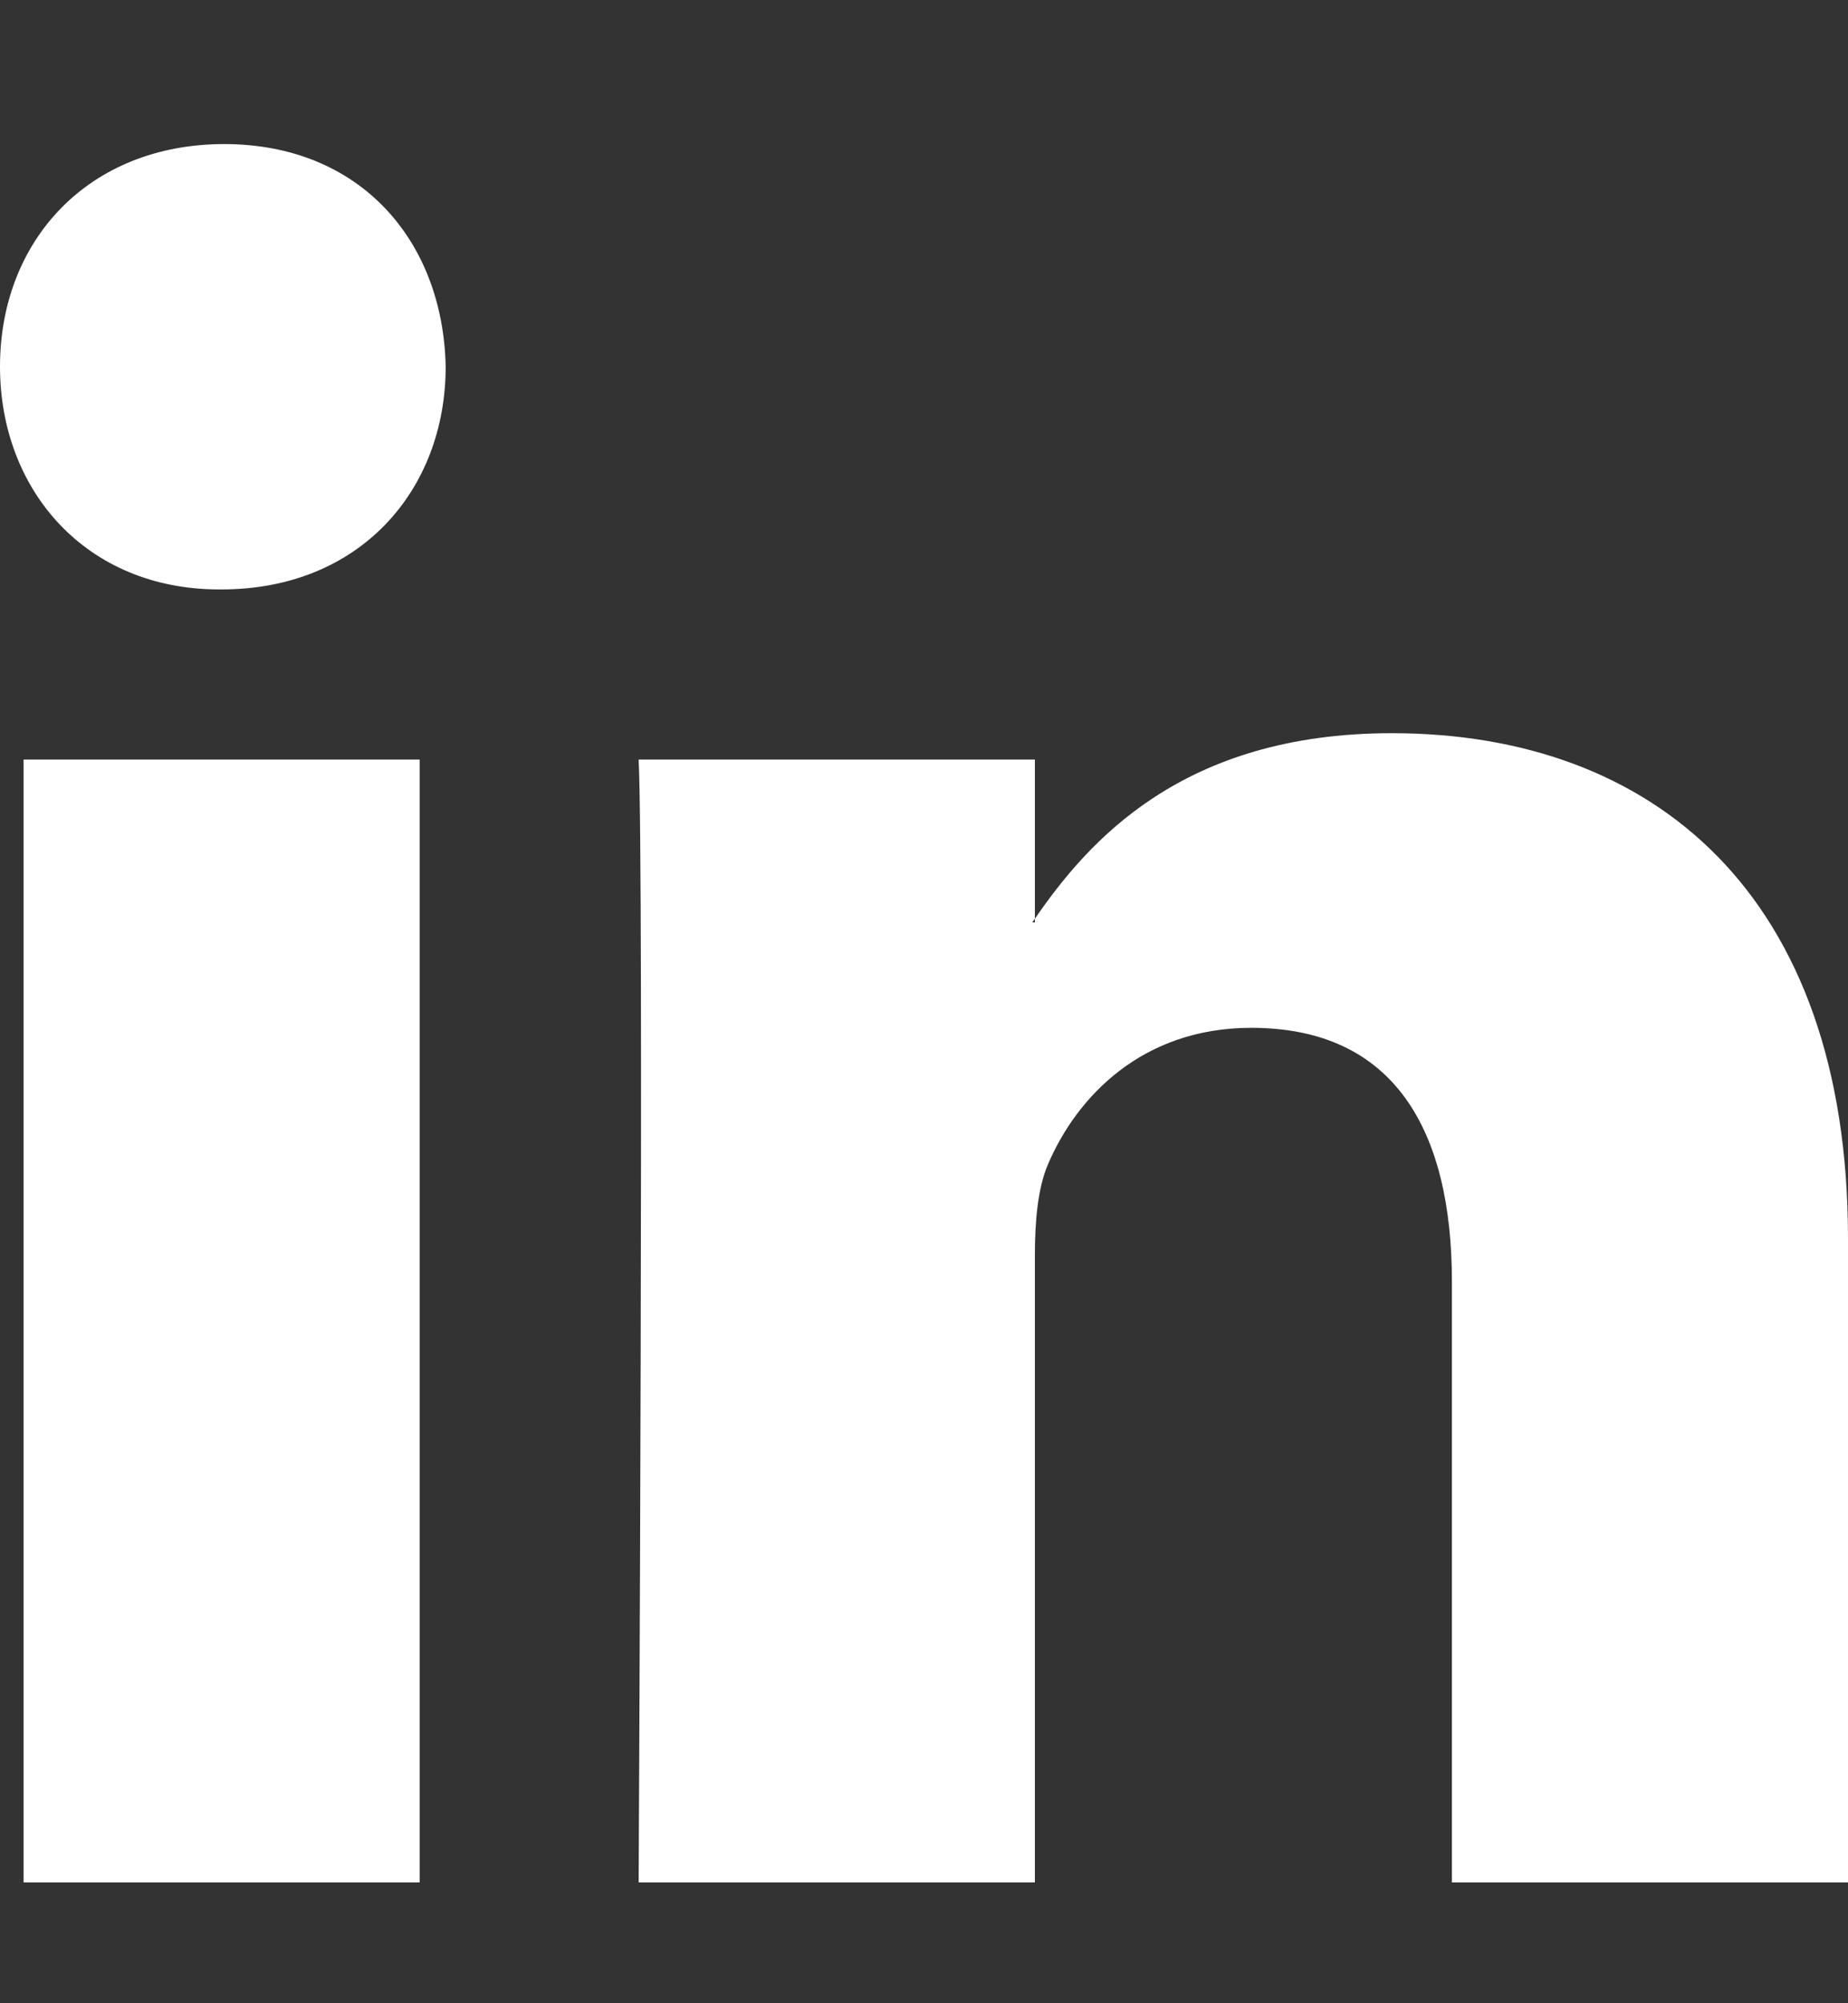
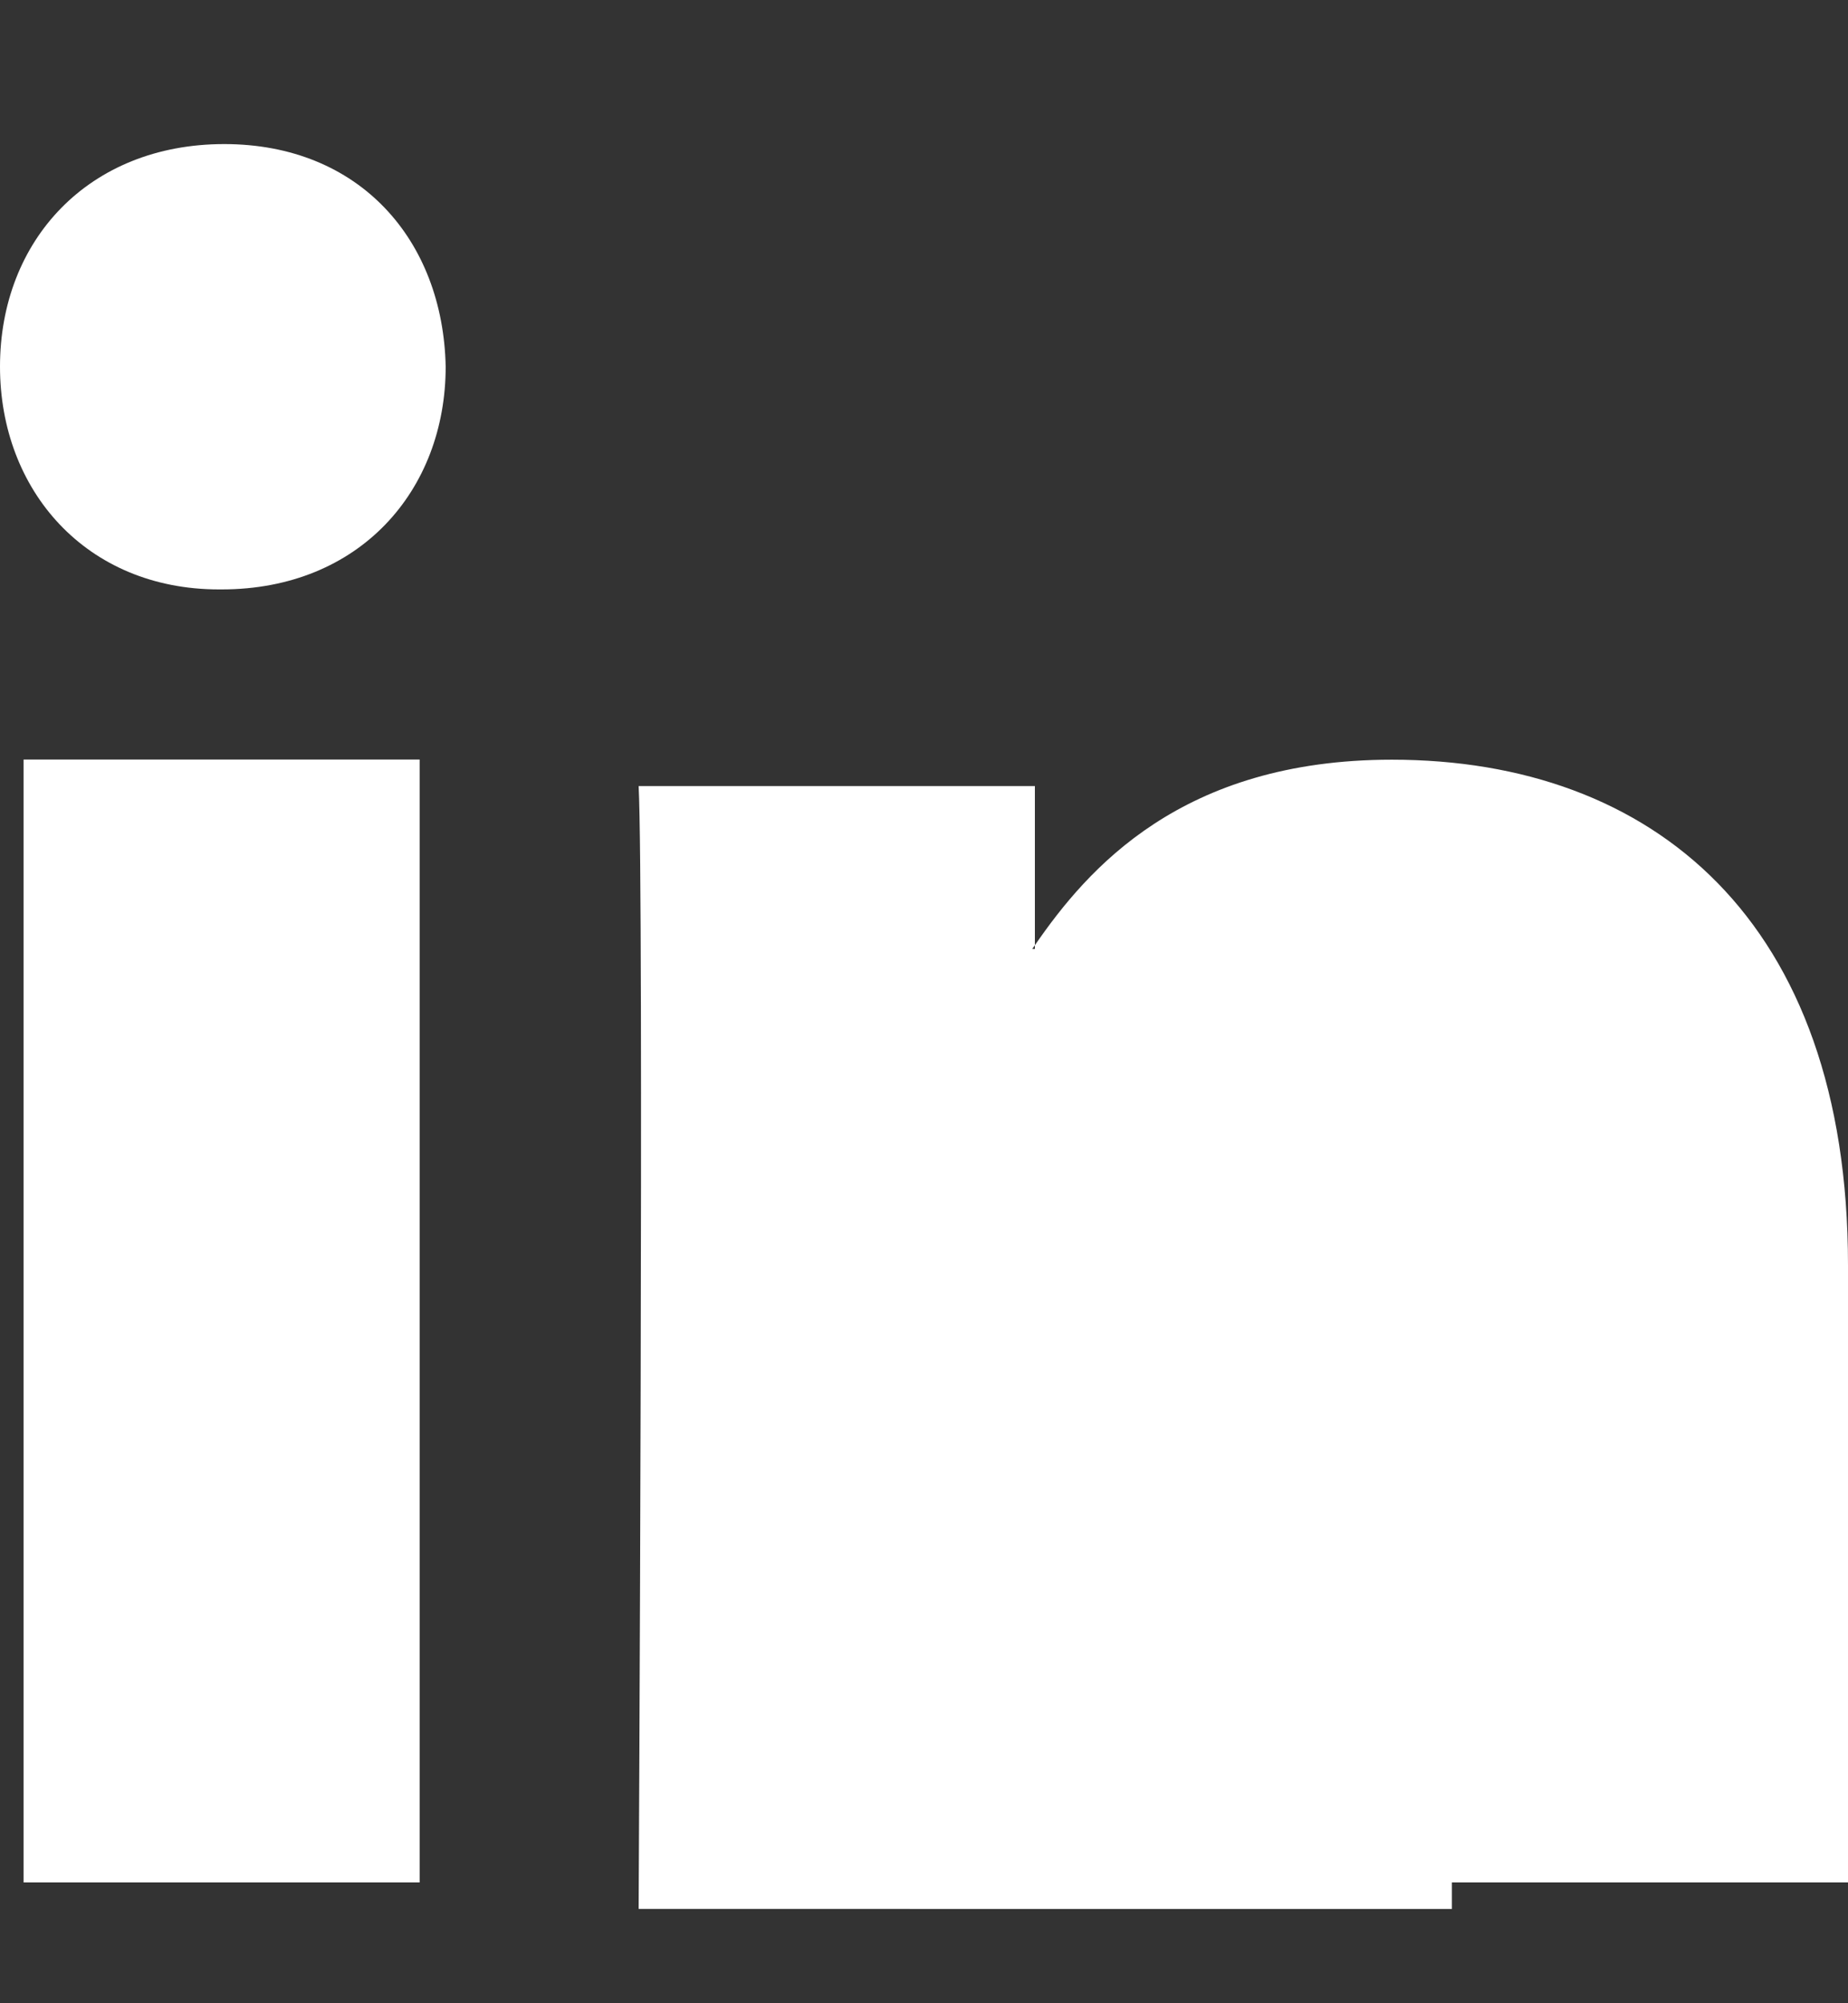
<svg xmlns="http://www.w3.org/2000/svg" width="12" height="13" viewBox="0 0 12 13">
  <rect x="0" y="0" width="12" height="13" fill="#333333" stroke="none" />
  <g fill="#FFF">
-     <path d="M12 7.103v4.178H9.428V7.383c0-.98-.372-1.648-1.303-1.648-.71 0-1.134.45-1.32.886-.067.156-.085.373-.085.59v4.07H4.147s.035-6.603 0-7.287H6.72v1.033l-.017.024h.017v-.024c.342-.496.952-1.204 2.318-1.204 1.693 0 2.962 1.042 2.962 3.28zM1.456 0C.576 0 0 .624 0 1.444 0 2.247.559 2.89 1.422 2.89h.017c.897 0 1.455-.643 1.455-1.446C2.877.624 2.336 0 1.456 0zM.153 11.281L2.725 11.281 2.725 3.994.153 3.994z" transform="translate(0 .935)" />
+     <path d="M12 7.103v4.178H9.428V7.383v4.07H4.147s.035-6.603 0-7.287H6.72v1.033l-.017.024h.017v-.024c.342-.496.952-1.204 2.318-1.204 1.693 0 2.962 1.042 2.962 3.28zM1.456 0C.576 0 0 .624 0 1.444 0 2.247.559 2.89 1.422 2.89h.017c.897 0 1.455-.643 1.455-1.446C2.877.624 2.336 0 1.456 0zM.153 11.281L2.725 11.281 2.725 3.994.153 3.994z" transform="translate(0 .935)" />
  </g>
</svg>